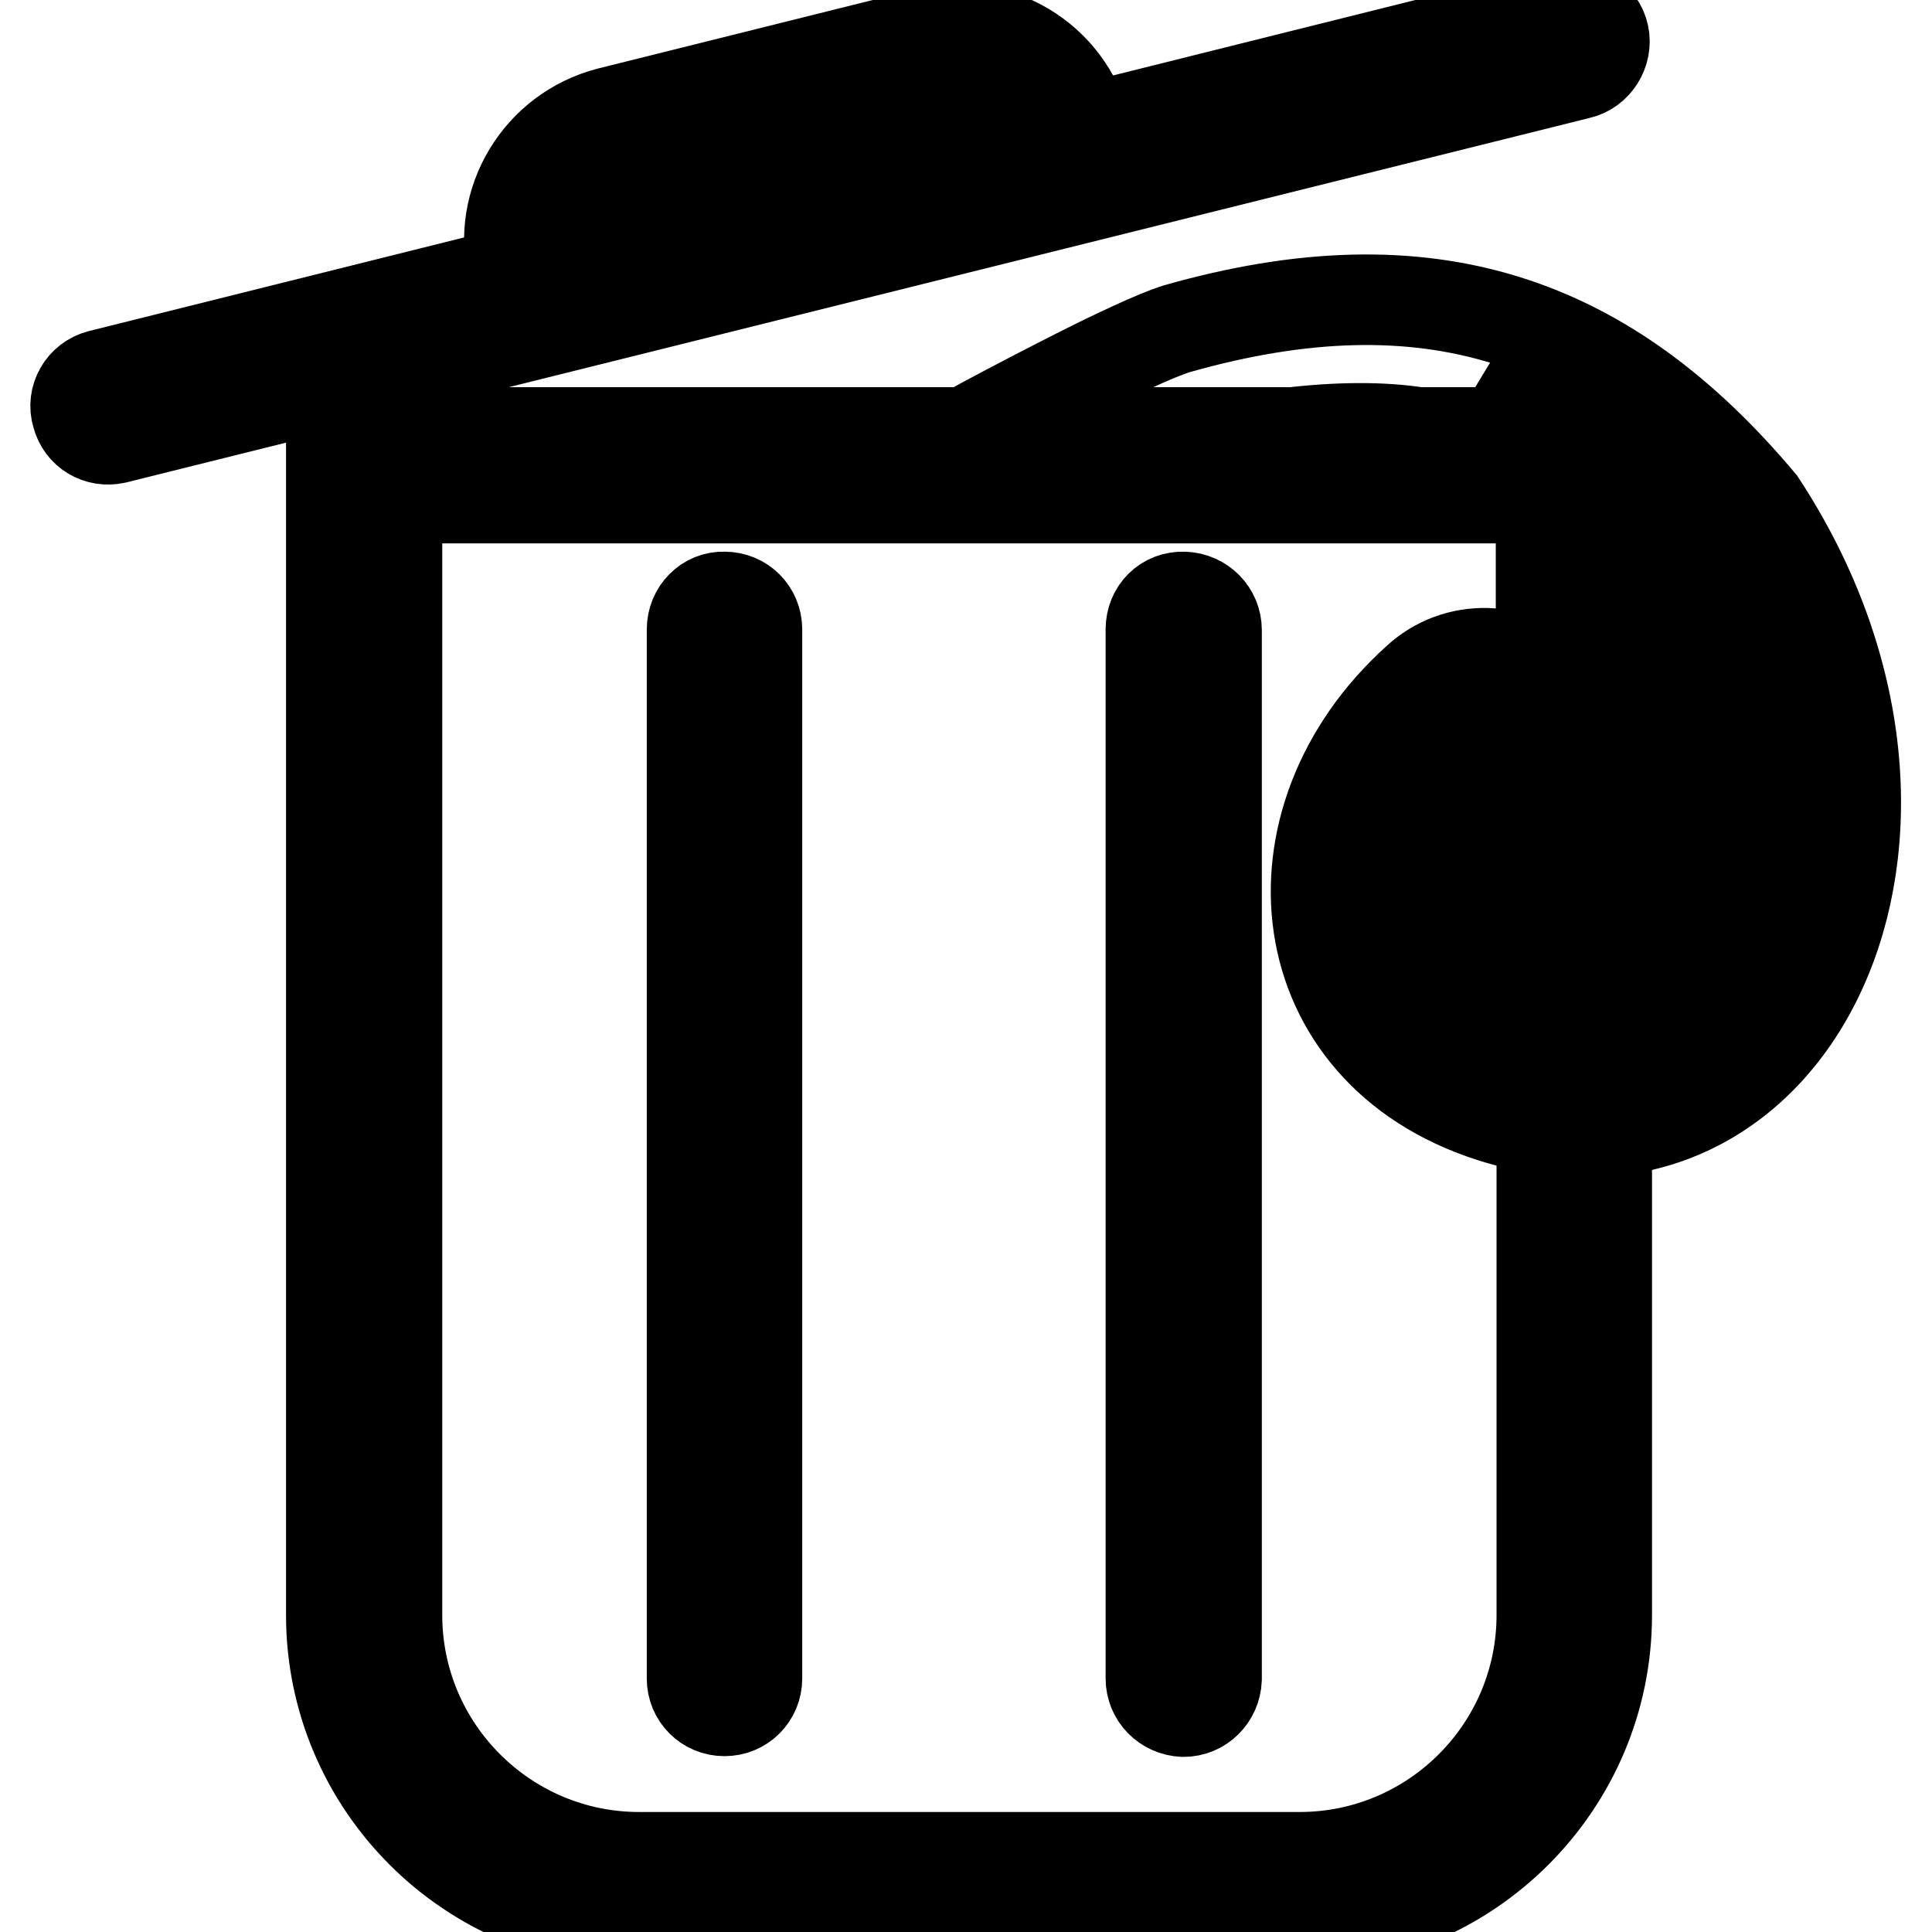
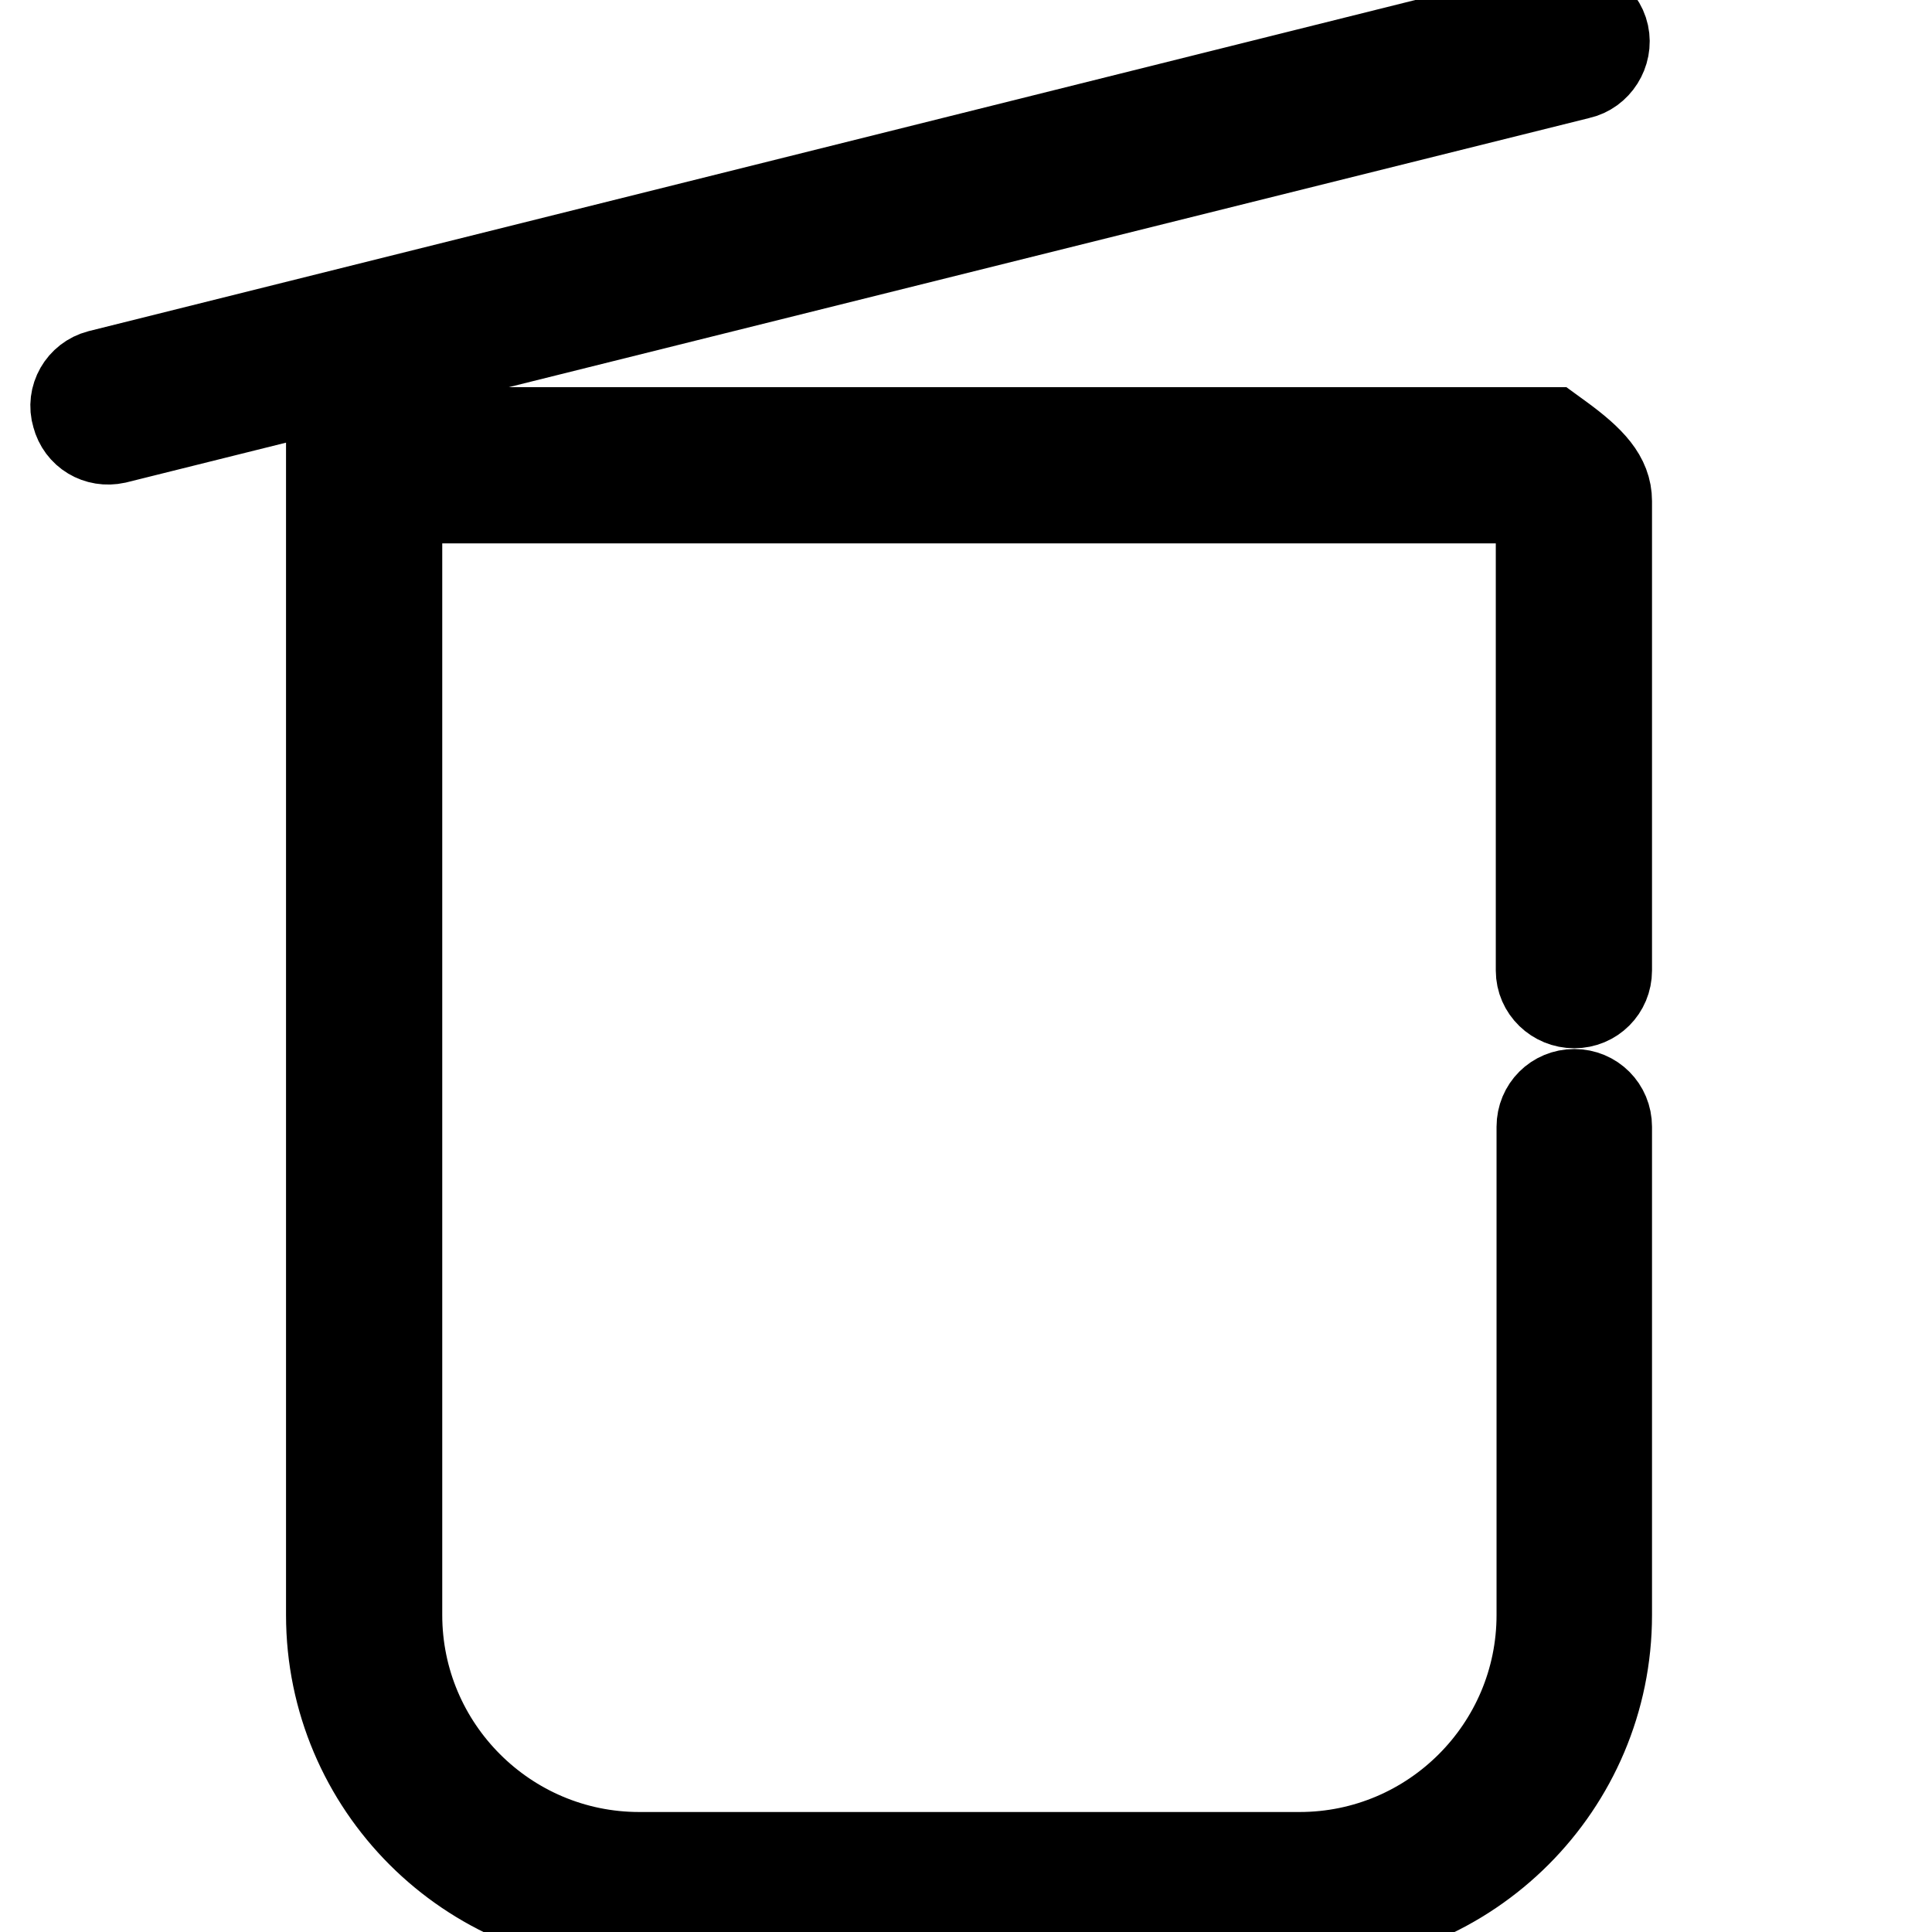
<svg xmlns="http://www.w3.org/2000/svg" version="1.1" x="0px" y="0px" viewBox="0 0 256 256" enable-background="new 0 0 256 256" xml:space="preserve">
  <g>
    <path stroke-width="12" fill-opacity="0" stroke="#000000" d="M52.6,66h150.1c0.7,0.5,1.2,1,1.5,1.4v61.2c0,2.4,2,4.3,4.4,4.3c2.4,0,4.3-1.9,4.3-4.3V66.4 c0-3-2.1-5.3-6.2-8.3l-1.1-0.8H43.9V214c0,22.5,18.3,40.8,40.8,40.8l0,0h87.4c22.5,0,40.8-18.3,40.8-40.8l0,0v-64.7 c0-2.4-1.9-4.3-4.3-4.3s-4.3,1.9-4.3,4.3V214c0,17.7-14.4,32.1-32.1,32.1H84.7c-17.7,0-32.1-14.4-32.1-32.1V66z M15.3,58.1 L209.2,9.8c2.3-0.5,3.8-2.9,3.3-5.2c-0.5-2.3-2.9-3.8-5.2-3.3c-0.1,0-0.1,0-0.2,0L13.2,49.7c-2.3,0.6-3.7,3-3,5.3 C10.8,57.3,13,58.6,15.3,58.1L15.3,58.1z" />
-     <path stroke-width="12" fill-opacity="0" stroke="#000000" d="M135.4,19.2c-1.2-4.7-5.9-7.5-10.5-6.3L82.8,23.4c-4.7,1.2-7.5,5.9-6.3,10.5L68,36 c-2.3-9.3,3.4-18.7,12.7-21.1l42.1-10.5c9.3-2.3,18.7,3.3,21.1,12.7c0,0,0,0,0,0L135.4,19.2L135.4,19.2z M143.9,17.1l-8.4,2.1 c-1.2-4.7-5.9-7.5-10.5-6.3L82.8,23.4c-4.7,1.2-7.5,5.9-6.3,10.5L68,36c-2.3-9.3,3.4-18.7,12.7-21.1l42.1-10.5 C132.1,2.1,141.5,7.8,143.9,17.1C143.9,17.1,143.9,17.1,143.9,17.1L143.9,17.1z M91.7,83.4v139c0,2.4,1.9,4.3,4.3,4.3 s4.3-1.9,4.3-4.3c0,0,0,0,0,0v-139c0-2.4-1.9-4.3-4.3-4.3C93.6,79,91.7,81,91.7,83.4C91.7,83.4,91.7,83.4,91.7,83.4z M152.5,83.4 v139c0,2.4,1.9,4.3,4.3,4.4c2.4,0,4.3-1.9,4.4-4.3c0,0,0,0,0,0v-139c0-2.4-1.9-4.3-4.3-4.4C154.4,79,152.5,80.9,152.5,83.4 C152.5,83.3,152.5,83.4,152.5,83.4z" />
-     <path stroke-width="12" fill-opacity="0" stroke="#000000" d="M216.4,80.8C209.8,70.3,203,62.6,194.3,59c-8.3-3.4-21.5-2.6-34.3,0.2c-0.6,0.2-1.1,0.4-1.6,0.7 c-0.5,0.3-2.5,1.5-3.1,1.8c-4.3,2.4-8.1,3.6-13,3.6c-2.3,0-4.6,0.2-7.4,0.5c-0.7,0.1-11-3.8-9.6-6.2c0.7-1.2,1.3-1.6,2.8-2.4 c2.1-1.2,7.8-4.2,12.5-6.6c7.4-3.8,12.7-6.2,15.2-7c33.6-9.6,57.2-1.2,77.5,23c28.9,44,4.3,94.2-35.7,81.4 c-27.2-8.7-30.5-39.3-9.9-57.9c5.2-4.9,13.5-4.7,18.4,0.5c4.9,5.2,4.7,13.5-0.5,18.4c-0.1,0.1-0.2,0.2-0.4,0.3 c-6.3,5.7-5.9,11.8,0.4,13.8C218.8,127.5,228,106.9,216.4,80.8L216.4,80.8z M197.5,51c11,4.5,18.8,13.2,26.5,25.8 c14.5,32.3,1.2,61.9-21.1,54.8c-13.4-4.3-14.3-18.7-3.5-28.5c1.8-1.6,1.9-4.4,0.3-6.1s-4.4-1.9-6.1-0.3l0,0 c-15.9,14.5-13.5,36.7,6.8,43.2c31,9.9,50.8-30.4,26.1-67.9c-8.8-10.6-18.2-17.7-29.1-21.1L197.5,51z" />
-     <path stroke-width="12" fill-opacity="0" stroke="#000000" d="M181.7,127.2l15.2-3.7l-2.1-8.4l-15.2,3.7L181.7,127.2z M205.5,146.9l6.2-14.8l-8-3.4l-6.2,14.8 L205.5,146.9z M233.7,136.2l-8.3-14.7l-7.6,4.2l8.3,14.7L233.7,136.2z M242.9,107.1l-13.2-4.2l-2.6,8.3l13.2,4.2L242.9,107.1z  M237,81.1l-12.6,2.4l1.6,8.5l12.6-2.4L237,81.1z M220.2,59.5l-7.4,6.7l5.8,6.5L226,66L220.2,59.5z" />
  </g>
</svg>